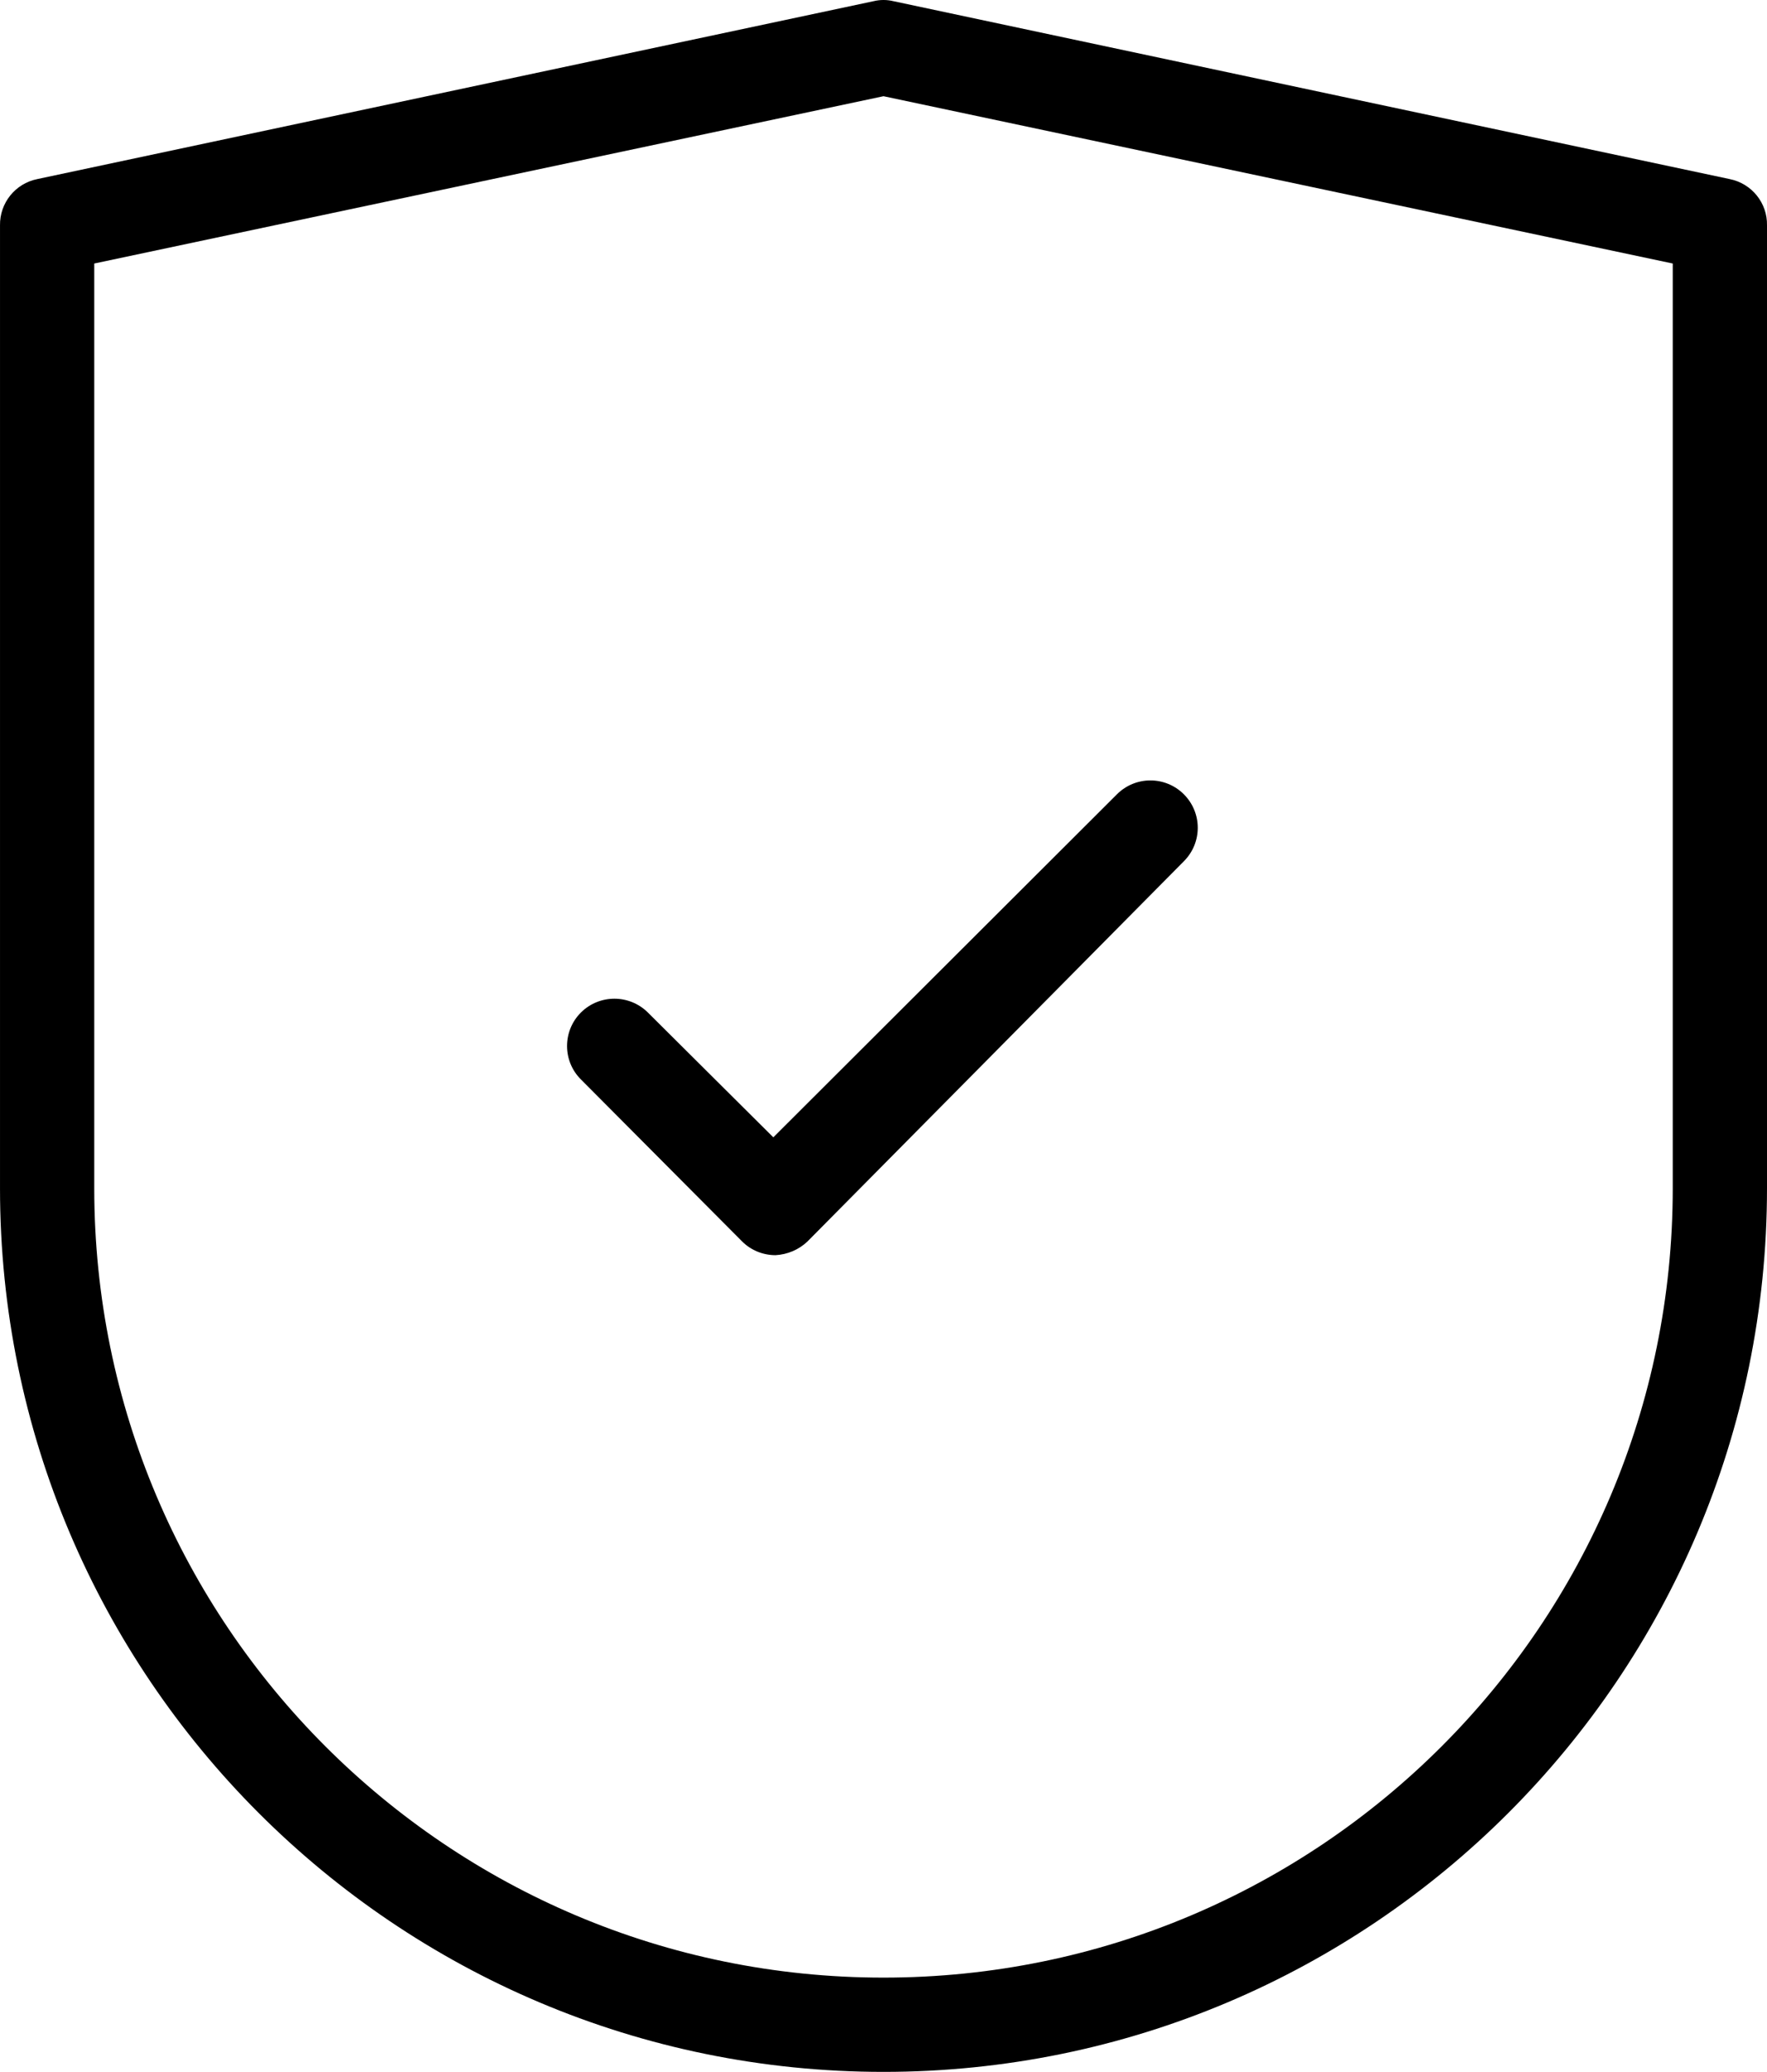
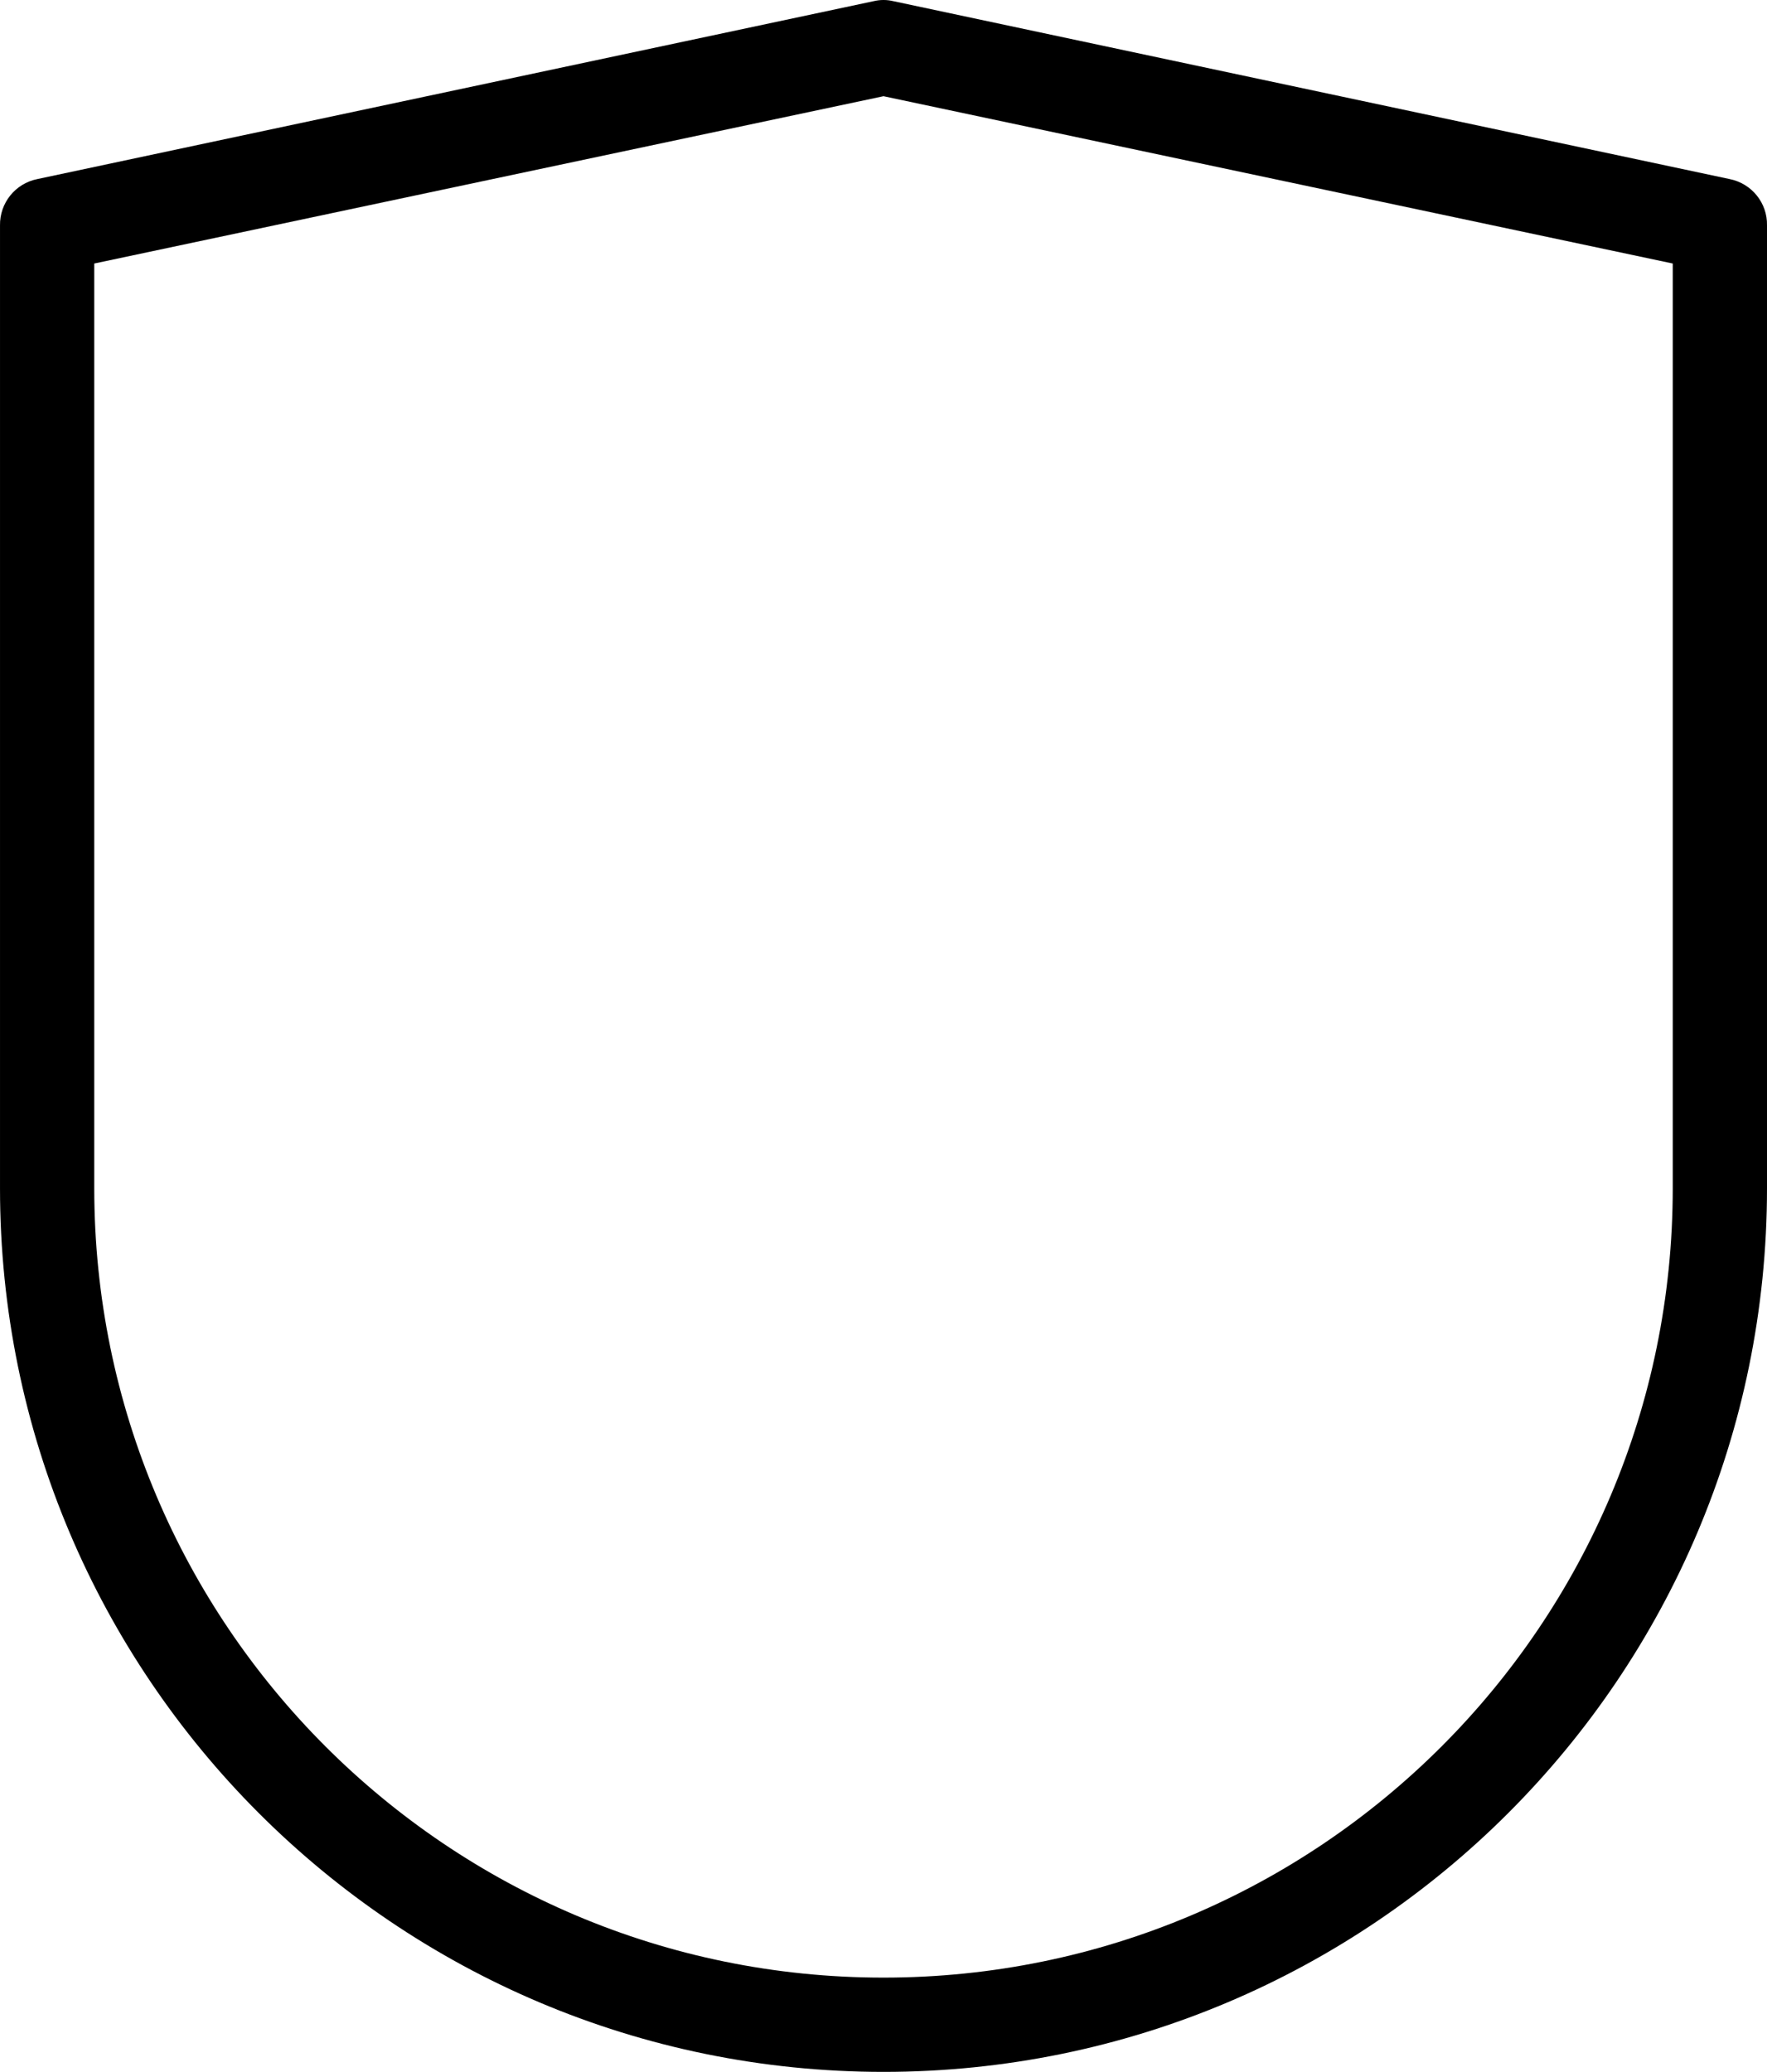
<svg xmlns="http://www.w3.org/2000/svg" width="13.648px" height="16px" viewBox="0 0 13.648 16" version="1.1">
  <title>02_Software/Secured Copy</title>
  <g id="New-versions" stroke="none" stroke-width="1" fill="none" fill-rule="evenodd">
    <g id="Solutions" transform="translate(-445, -195)" fill="#000000" fill-rule="nonzero">
      <g id="02_Software/Secured" transform="translate(445, 195)">
        <path d="M13.36,1.383 L6.9,0.009 C6.85,-0.003 6.798,-0.003 6.748,0.009 L0.288,1.383 C0.118,1.417 -0.003,1.568 6.6240752e-05,1.741 L6.6240752e-05,9.176 C6.6240752e-05,12.945 3.055,16 6.824,16 C10.593,16 13.648,12.945 13.648,9.176 L13.648,1.741 C13.652,1.568 13.53,1.417 13.36,1.383 Z M12.92,9.176 C12.92,12.543 10.191,15.272 6.824,15.272 C3.458,15.272 0.728,12.543 0.728,9.176 L0.728,2.035 L6.824,0.743 L12.92,2.035 L12.92,9.176 Z" id="Shape" />
-         <path d="M5.004,7.819 C4.861,7.677 4.63,7.677 4.487,7.819 C4.344,7.962 4.344,8.194 4.487,8.336 L5.732,9.587 C5.8,9.655 5.893,9.693 5.99,9.693 C6.082,9.688 6.17,9.651 6.237,9.587 L9.144,6.651 C9.287,6.508 9.287,6.277 9.144,6.134 C9.001,5.991 8.77,5.991 8.627,6.134 L5.973,8.783 L5.004,7.819 Z" id="Path" />
      </g>
    </g>
  </g>
</svg>